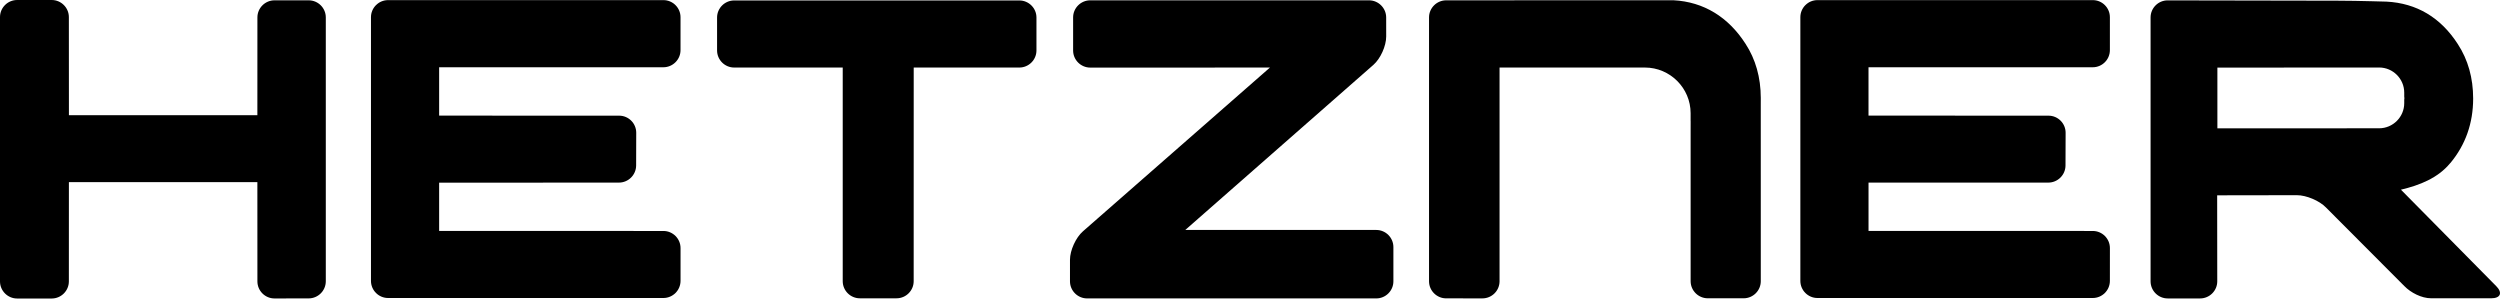
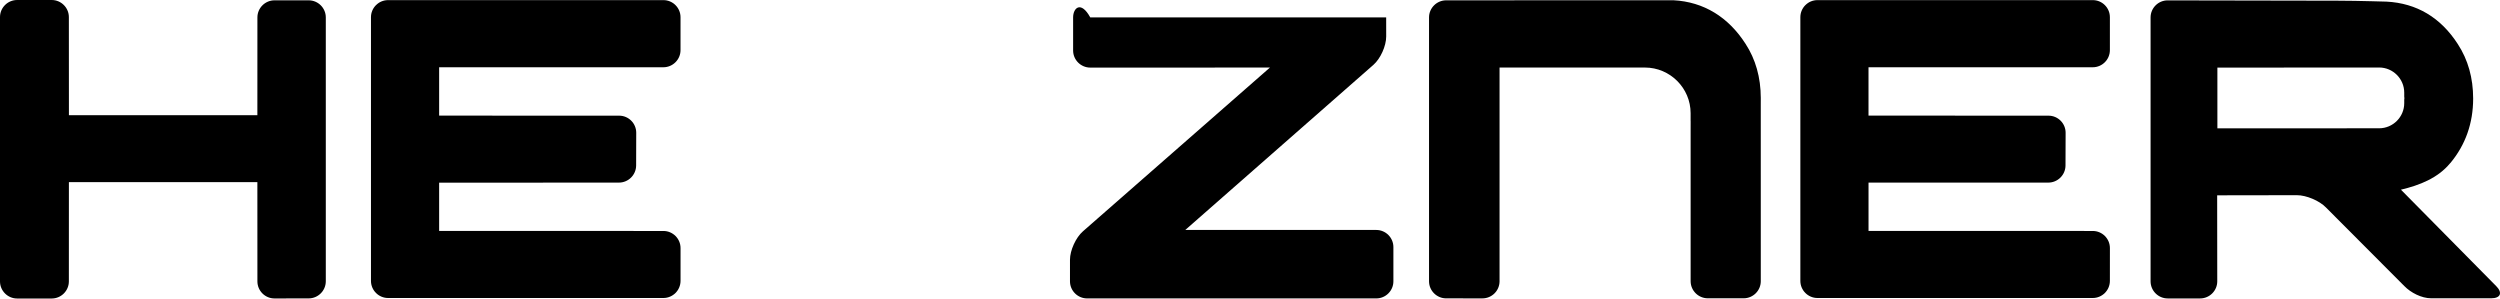
<svg xmlns="http://www.w3.org/2000/svg" width="134" height="16" viewBox="0 0 134 16" fill="none">
  <path d="M112.174 12.38L100.153 12.377V9.788L109.79 9.787C110.295 9.787 110.71 9.374 110.711 8.87L110.717 7.118C110.719 6.614 110.307 6.2 109.802 6.2L100.152 6.196V3.605L112.173 3.605C112.678 3.605 113.09 3.192 113.09 2.687V0.922C113.09 0.418 112.678 0.006 112.173 0.006H97.416C96.912 0.006 96.499 0.418 96.499 0.922V15.056C96.499 15.561 96.912 15.973 97.416 15.973H112.171C112.677 15.973 113.089 15.561 113.09 15.056L113.091 13.296C113.091 12.793 112.679 12.38 112.174 12.38Z" fill="black" />
  <path d="M16.544 0.017H14.715C14.21 0.017 13.797 0.43 13.797 0.933L13.795 6.173H3.694L3.691 0.916C3.691 0.413 3.277 0 2.772 0H0.918C0.413 0 0 0.413 0 0.916V15.083C0 15.587 0.413 16 0.918 16H2.772C3.277 16 3.691 15.587 3.691 15.083L3.693 9.764H13.795L13.797 15.083C13.797 15.587 14.21 15.998 14.715 15.997L16.545 15.994C17.051 15.993 17.463 15.58 17.463 15.075V0.933C17.463 0.43 17.051 0.017 16.544 0.017Z" fill="black" />
  <path d="M35.559 12.38L23.538 12.379V9.792L33.176 9.787C33.681 9.787 34.095 9.374 34.097 8.87L34.102 7.118C34.104 6.614 33.693 6.2 33.188 6.2L23.538 6.197V3.606L35.558 3.605C36.063 3.605 36.476 3.192 36.476 2.687V0.922C36.476 0.418 36.063 0.006 35.558 0.006H20.802C20.297 0.006 19.884 0.418 19.884 0.922V15.056C19.884 15.561 20.297 15.973 20.802 15.973H35.557C36.063 15.973 36.475 15.561 36.477 15.056V13.296C36.477 12.793 36.064 12.38 35.559 12.38Z" fill="black" />
-   <path d="M54.636 0.024H39.353C38.848 0.024 38.435 0.437 38.435 0.941V2.703C38.435 3.208 38.848 3.62 39.353 3.62H45.17L45.17 15.072C45.17 15.576 45.582 15.989 46.087 15.989H48.056C48.561 15.989 48.973 15.576 48.973 15.072L48.975 3.62H54.636C55.142 3.62 55.554 3.208 55.554 2.703V0.941C55.555 0.437 55.142 0.024 54.636 0.024Z" fill="black" />
  <path d="M128.69 10.167C129.692 9.929 130.665 9.547 131.325 8.751C131.334 8.742 131.342 8.737 131.35 8.727C132.152 7.758 132.561 6.599 132.561 5.282C132.561 4.181 132.285 3.199 131.741 2.367C130.823 0.94 129.536 0.172 127.918 0.087C127.909 0.086 127.127 0.066 127.127 0.066C126.624 0.051 125.797 0.038 125.292 0.037L116.189 0.02C115.683 0.018 115.271 0.431 115.271 0.935V15.079C115.271 15.584 115.683 15.996 116.189 15.996H117.926C118.431 15.996 118.845 15.584 118.845 15.079L118.84 10.469L123.115 10.462C123.621 10.462 124.321 10.758 124.672 11.121L128.868 15.329C129.218 15.691 129.8 15.987 130.304 15.987L133.525 15.988C134.029 15.988 134.152 15.694 133.797 15.336C133.797 15.336 128.812 10.291 128.69 10.167ZM127.52 6.876L118.852 6.88V3.624L127.52 3.618C128.262 3.618 128.867 4.224 128.867 4.965V5.179C128.868 5.209 128.876 5.234 128.876 5.265C128.876 5.292 128.869 5.317 128.867 5.344V5.53C128.867 6.27 128.262 6.876 127.52 6.876Z" fill="black" />
-   <path d="M73.768 12.326C73.768 12.326 63.711 12.324 63.533 12.324L73.616 3.475C73.996 3.142 74.302 2.459 74.3 1.954L74.299 0.933C74.297 0.43 73.882 0.017 73.378 0.017H58.438C57.933 0.017 57.519 0.43 57.519 0.933V2.707C57.519 3.211 57.933 3.623 58.438 3.623C58.438 3.623 67.894 3.621 68.069 3.621C67.946 3.728 58.042 12.402 58.042 12.402C57.662 12.735 57.352 13.42 57.351 13.924V15.079C57.351 15.583 57.765 15.995 58.269 15.995H73.769C74.273 15.995 74.686 15.583 74.686 15.079V13.243C74.686 12.738 74.273 12.326 73.768 12.326Z" fill="black" />
+   <path d="M73.768 12.326C73.768 12.326 63.711 12.324 63.533 12.324L73.616 3.475C73.996 3.142 74.302 2.459 74.3 1.954L74.299 0.933H58.438C57.933 0.017 57.519 0.43 57.519 0.933V2.707C57.519 3.211 57.933 3.623 58.438 3.623C58.438 3.623 67.894 3.621 68.069 3.621C67.946 3.728 58.042 12.402 58.042 12.402C57.662 12.735 57.352 13.42 57.351 13.924V15.079C57.351 15.583 57.765 15.995 58.269 15.995H73.769C74.273 15.995 74.686 15.583 74.686 15.079V13.243C74.686 12.738 74.273 12.326 73.768 12.326Z" fill="black" />
  <path d="M94.377 5.592C94.374 5.494 94.375 5.376 94.378 5.248C94.376 4.151 94.1 3.173 93.558 2.344C92.64 0.917 91.322 0.1 89.703 0.014C89.695 0.013 77.515 0.017 77.515 0.017C77.011 0.017 76.596 0.43 76.596 0.933V15.075C76.596 15.581 77.011 15.992 77.515 15.992L79.459 15.993C79.958 15.993 80.367 15.59 80.376 15.092L80.376 3.62L87.607 3.62L87.755 3.62H88.169C89.516 3.62 90.617 4.721 90.617 6.067V6.49C90.618 6.498 90.619 6.507 90.619 6.513C90.619 6.76 90.619 6.963 90.618 6.966V15.072C90.618 15.576 91.032 15.988 91.537 15.988H93.46C93.965 15.988 94.378 15.576 94.378 15.072L94.377 5.592H94.377Z" fill="black" />
</svg>